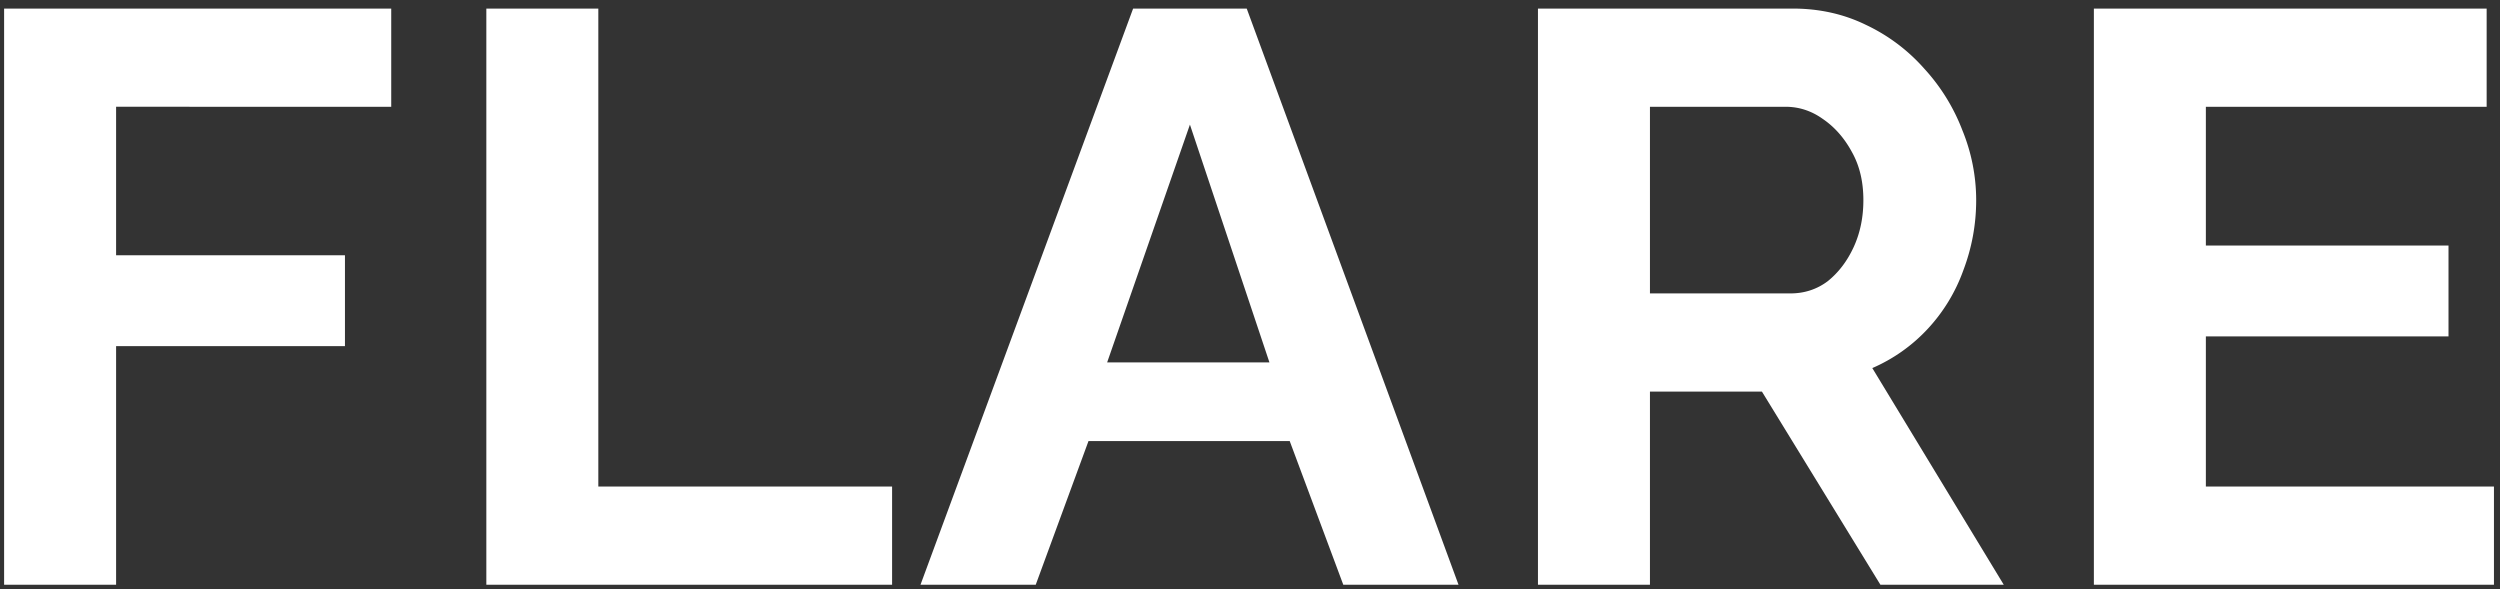
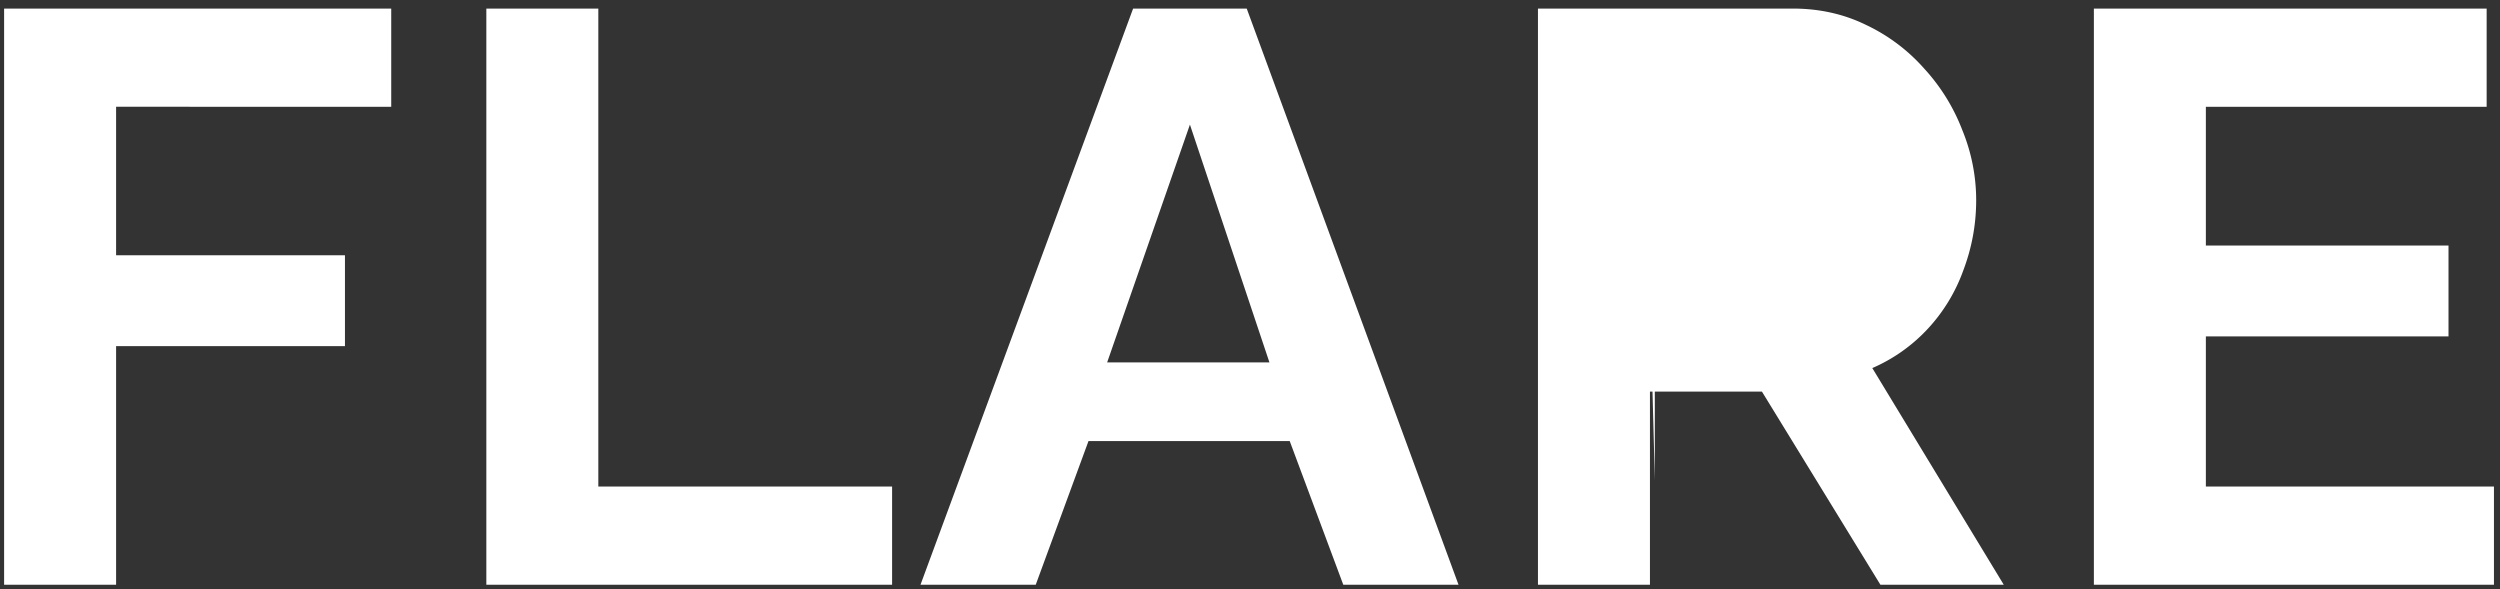
<svg xmlns="http://www.w3.org/2000/svg" width="191" height="45" fill="none">
  <rect width="100%" height="100%" fill="#333333" stroke="none" />
-   <path fill="#fff" d="M190.538 37.173v7.502h-30.566V.655h30.008v7.502h-21.452v10.602h18.538v6.944h-18.538v11.47h22.01ZM117.5 44.675V.655h19.468c2.025 0 3.885.413 5.58 1.24a13.789 13.789 0 0 1 4.464 3.348 14.74 14.74 0 0 1 2.914 4.712 14.105 14.105 0 0 1 1.054 5.332c0 1.86-.331 3.658-.992 5.394a13.006 13.006 0 0 1-2.728 4.464 12.62 12.62 0 0 1-4.216 2.976l10.044 16.554h-9.424l-9.052-14.756h-8.556v14.756H117.5Zm8.556-22.258h10.726c1.074 0 2.025-.31 2.852-.93.826-.662 1.488-1.53 1.984-2.604.496-1.075.744-2.274.744-3.596 0-1.406-.29-2.625-.868-3.658-.579-1.075-1.323-1.922-2.232-2.542-.868-.62-1.819-.93-2.852-.93h-10.354v14.26ZM86.57.655h8.68l16.181 44.02h-8.804L98.535 33.7H83.16l-4.03 10.974h-8.804L86.57.655Zm10.415 27.032L90.91 9.52l-6.324 18.166h12.4ZM37.156 44.675V.655h8.556v36.518h22.444v7.502h-31Zm-36.842 0V.655H29.89v7.502H8.87v11.346h17.485v6.944H8.87v18.228H.314Z" />
+   <path fill="#fff" d="M190.538 37.173v7.502h-30.566V.655h30.008v7.502h-21.452v10.602h18.538v6.944h-18.538v11.47h22.01ZM117.5 44.675V.655h19.468c2.025 0 3.885.413 5.58 1.24a13.789 13.789 0 0 1 4.464 3.348 14.74 14.74 0 0 1 2.914 4.712 14.105 14.105 0 0 1 1.054 5.332c0 1.86-.331 3.658-.992 5.394a13.006 13.006 0 0 1-2.728 4.464 12.62 12.62 0 0 1-4.216 2.976l10.044 16.554h-9.424l-9.052-14.756h-8.556v14.756H117.5Zm8.556-22.258h10.726h-10.354v14.26ZM86.57.655h8.68l16.181 44.02h-8.804L98.535 33.7H83.16l-4.03 10.974h-8.804L86.57.655Zm10.415 27.032L90.91 9.52l-6.324 18.166h12.4ZM37.156 44.675V.655h8.556v36.518h22.444v7.502h-31Zm-36.842 0V.655H29.89v7.502H8.87v11.346h17.485v6.944H8.87v18.228H.314Z" />
</svg>